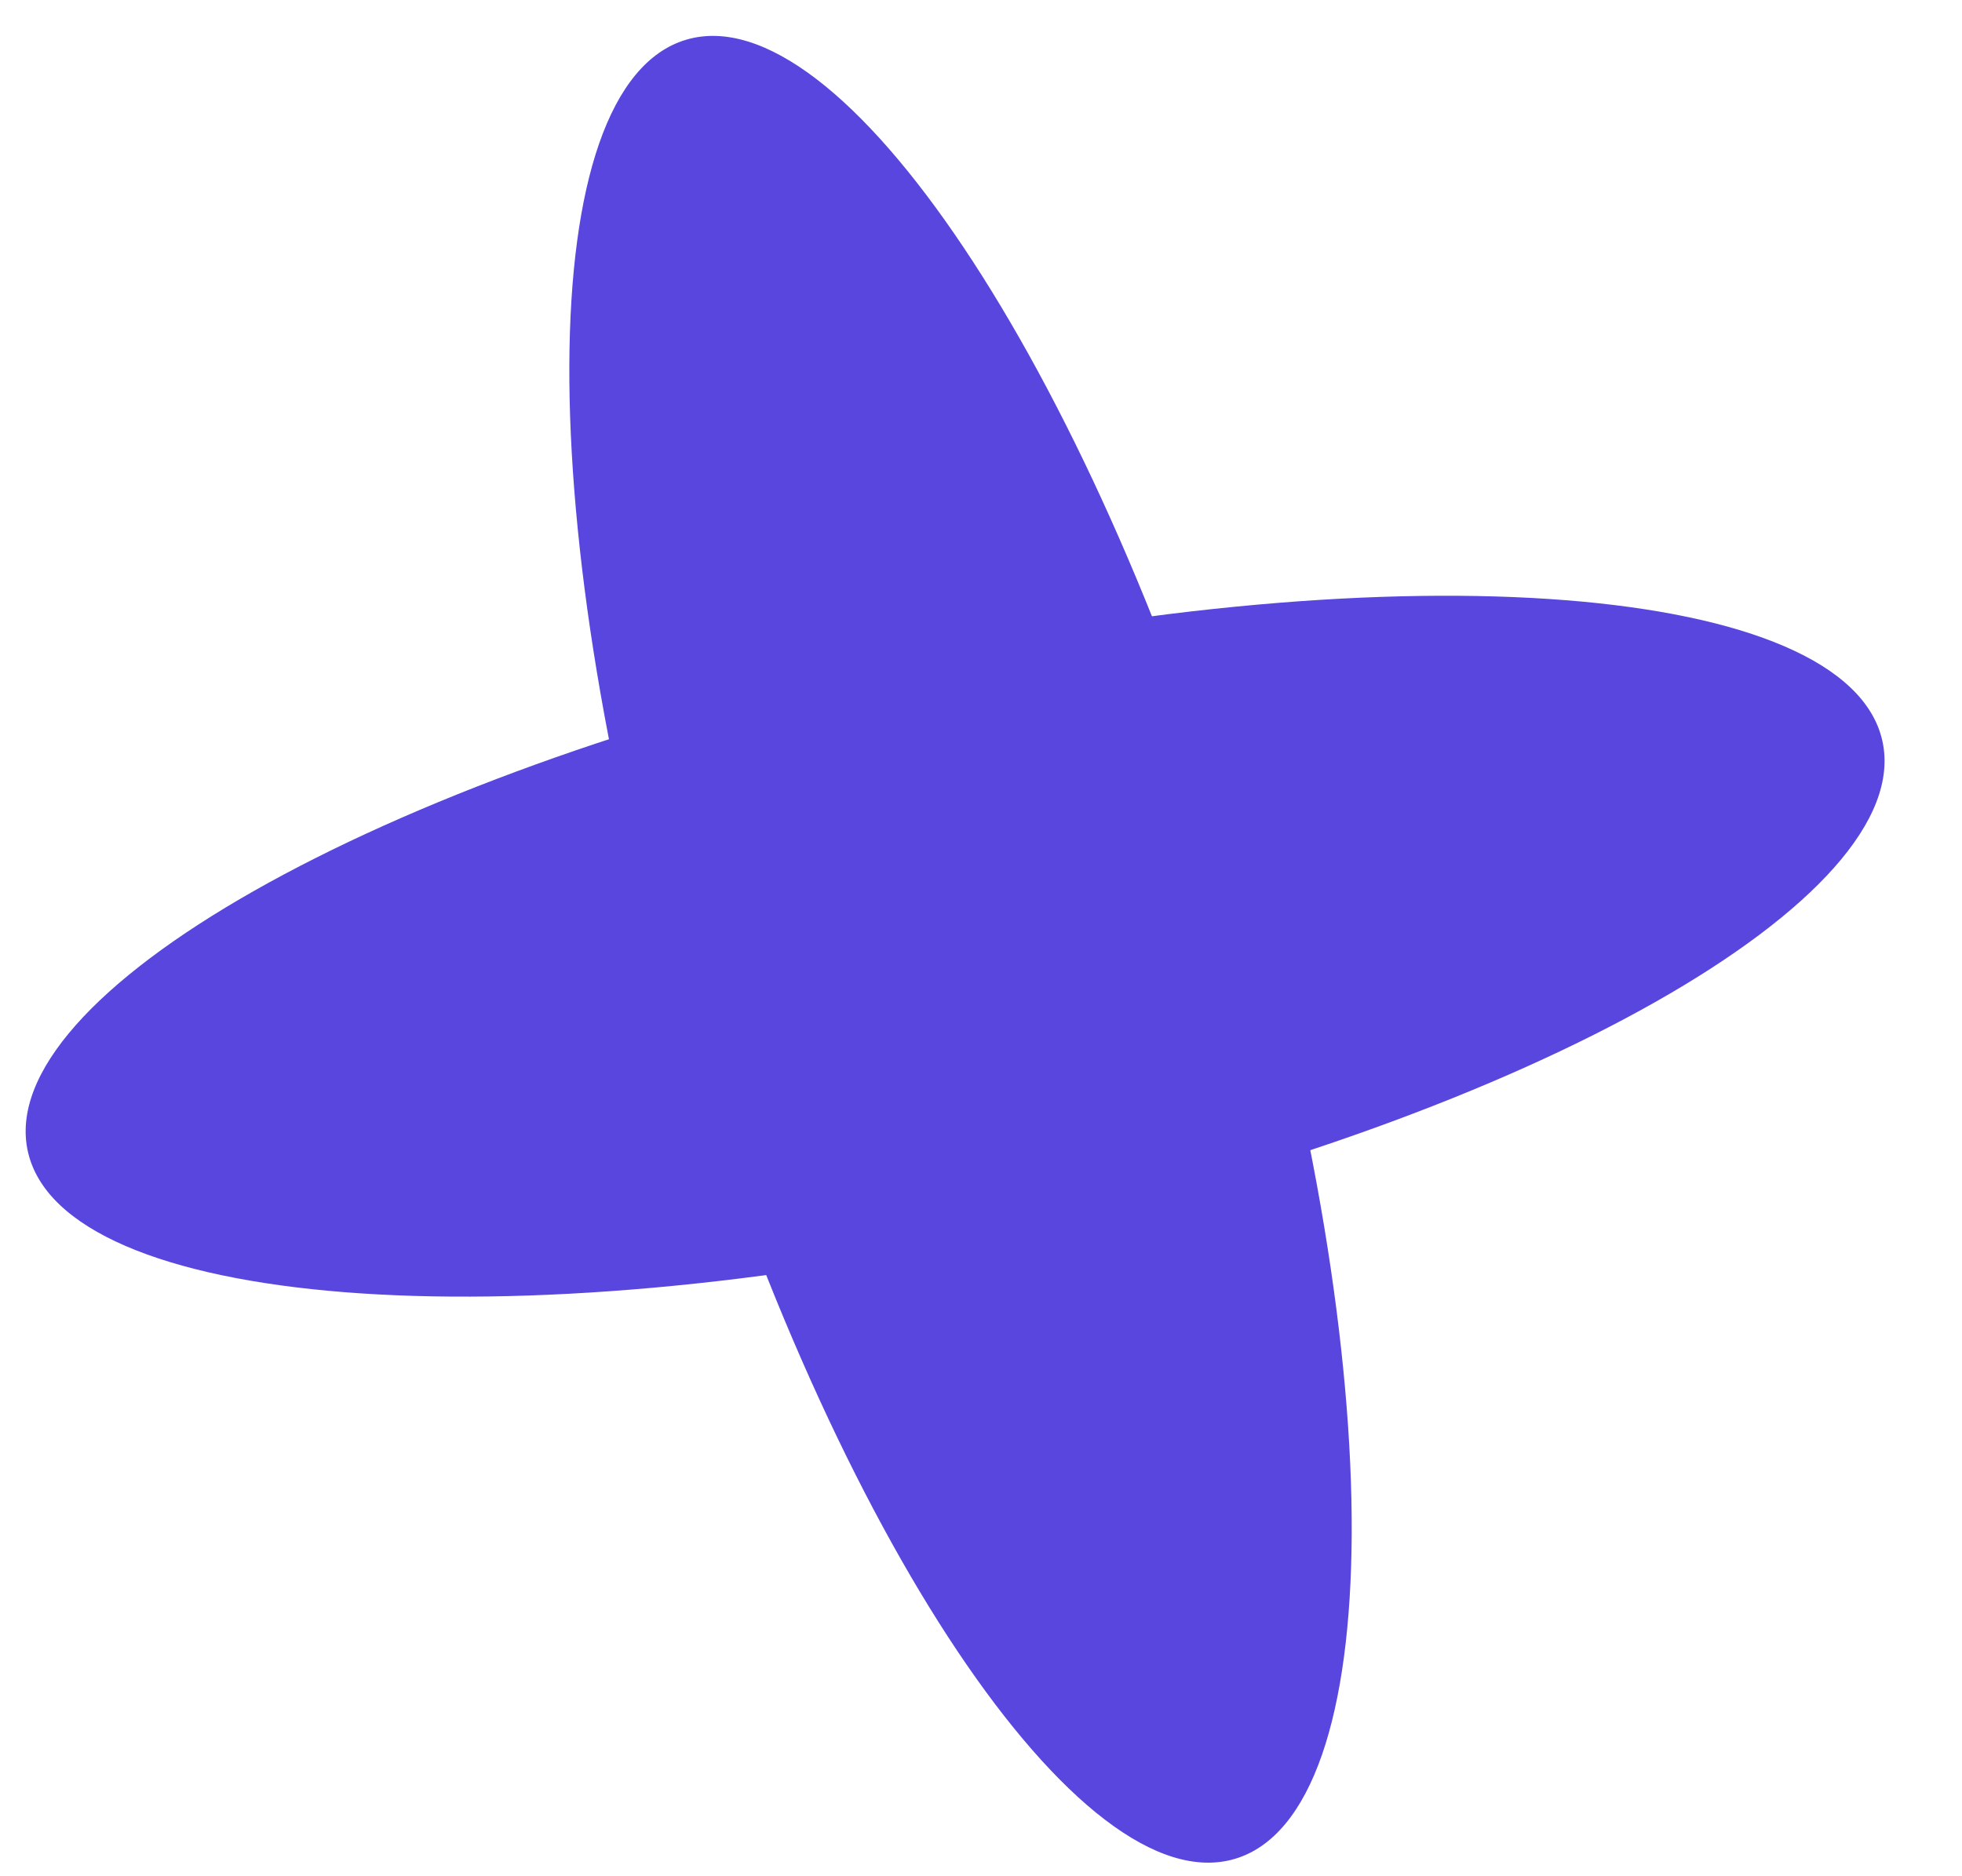
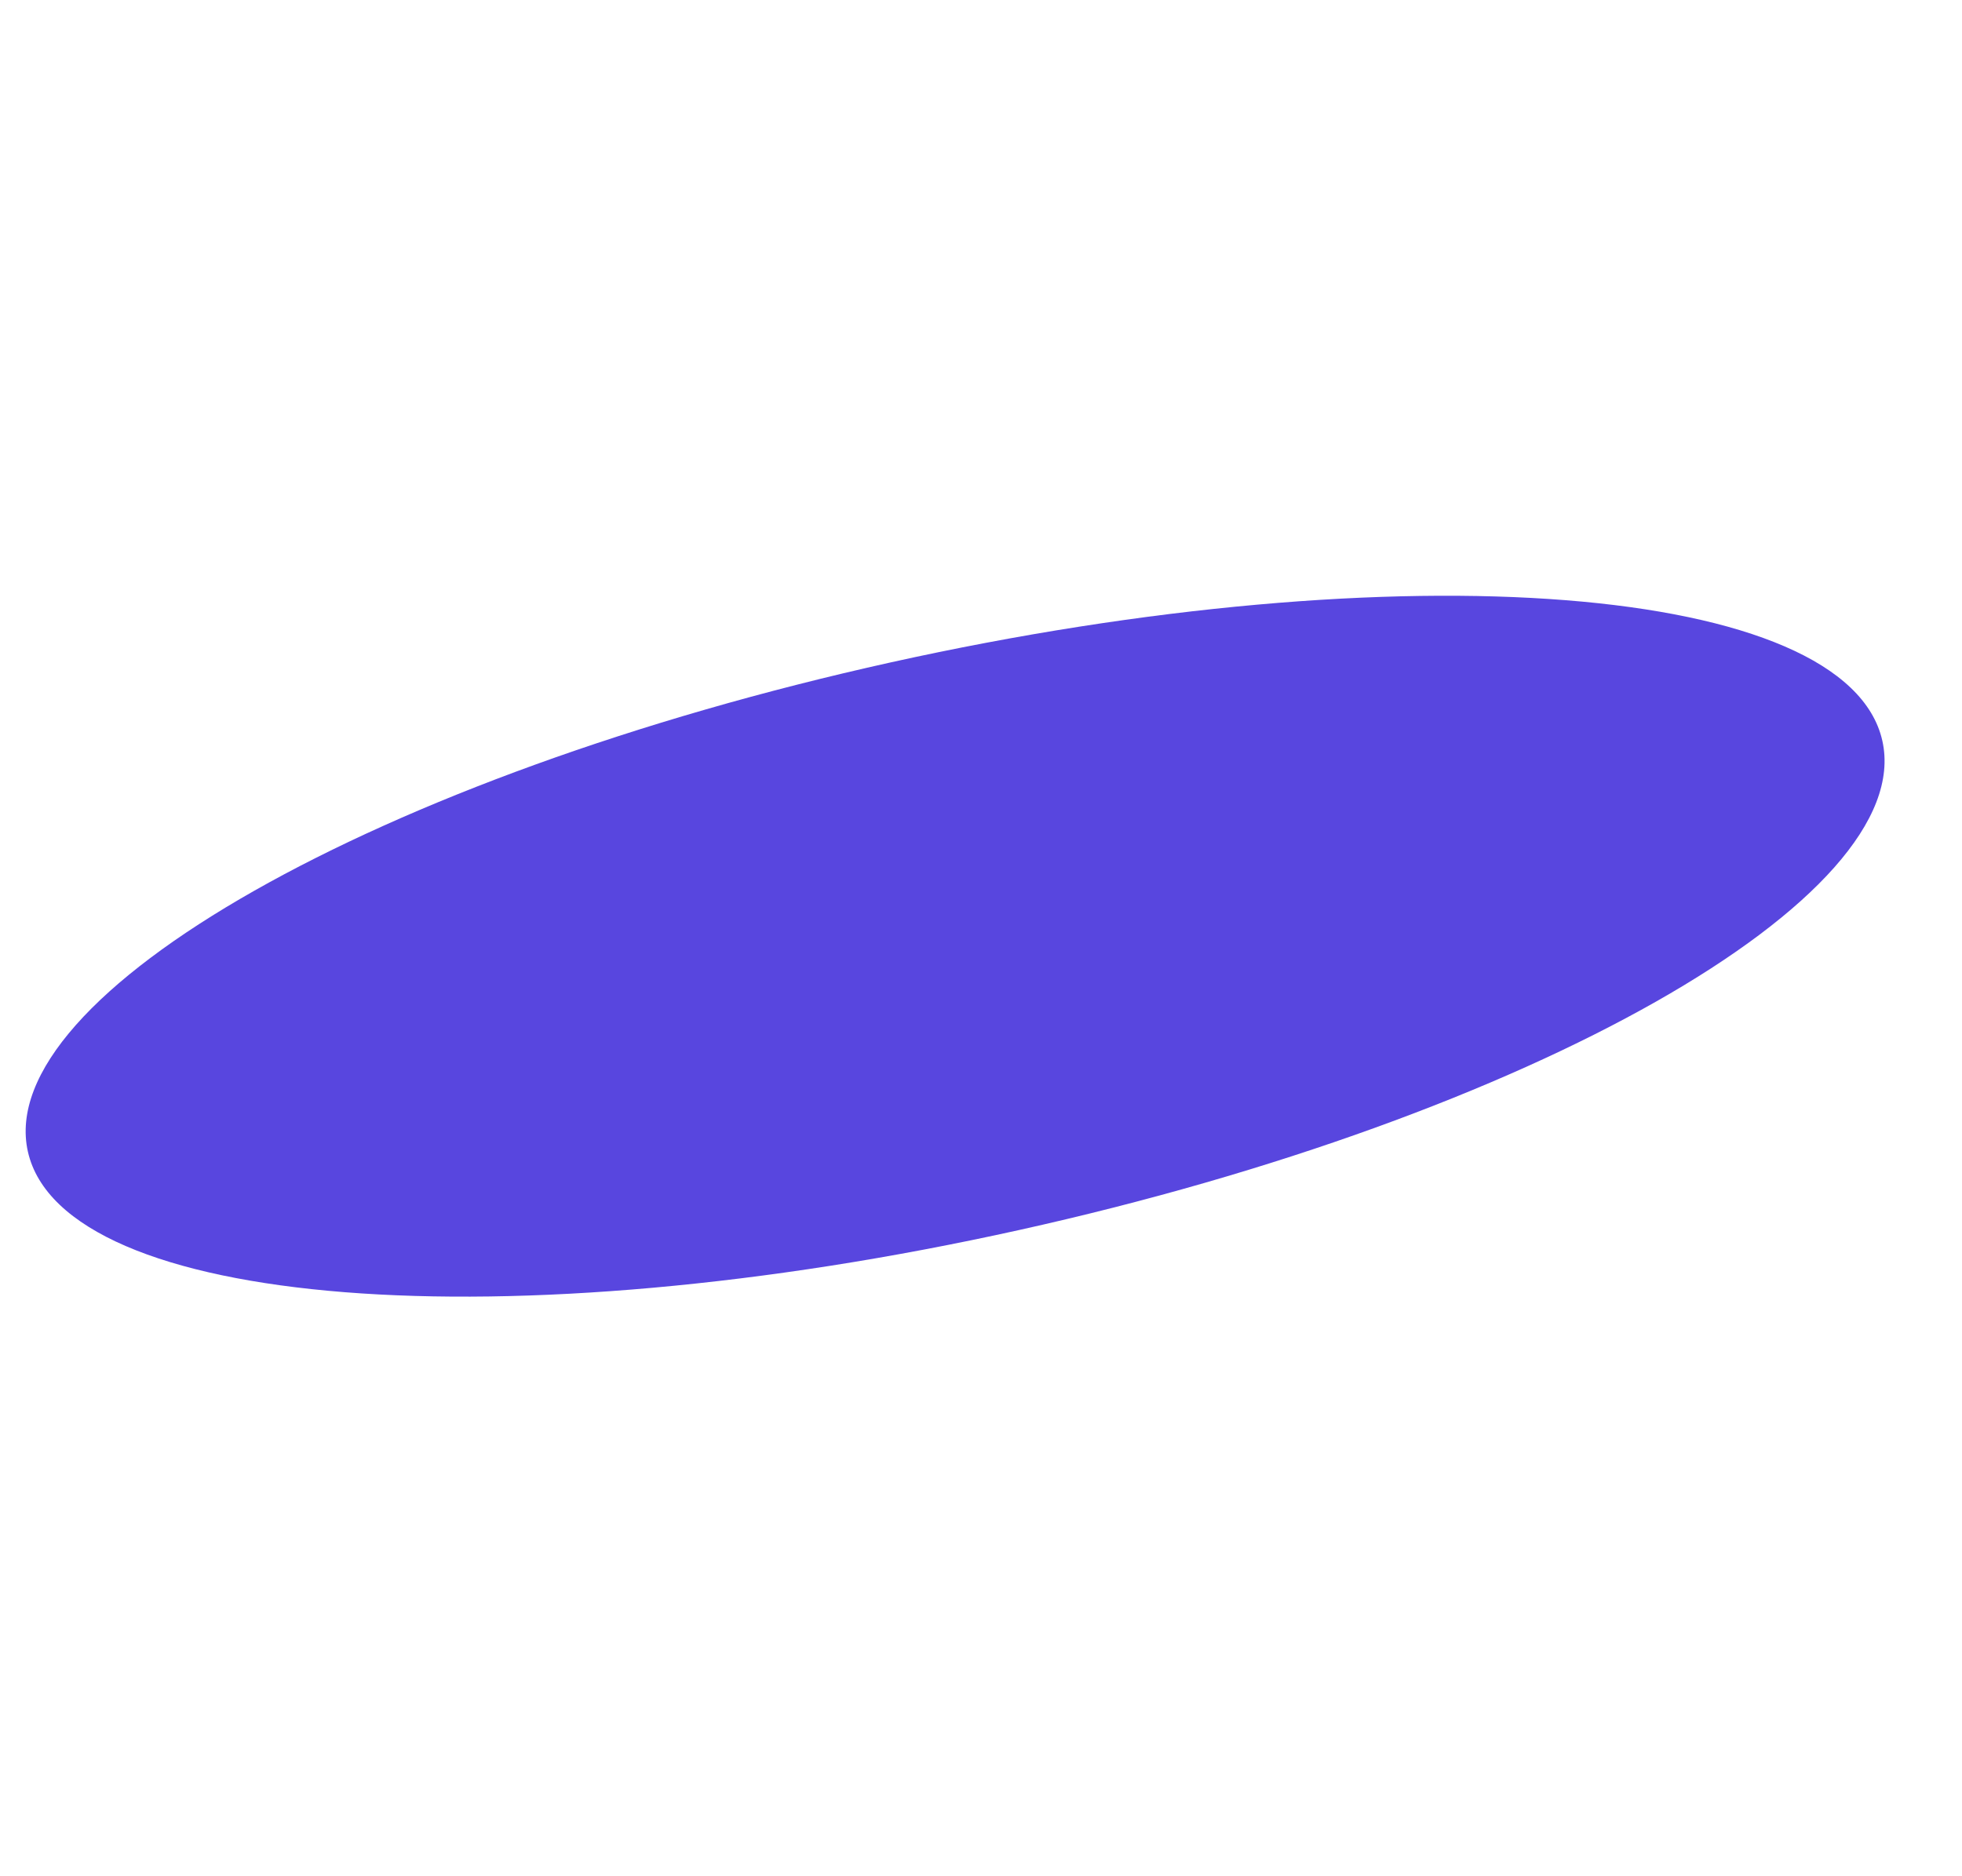
<svg xmlns="http://www.w3.org/2000/svg" width="23" height="22" viewBox="0 0 23 22" fill="none">
-   <path d="M0.327 13.504C0.741 15.342 5.943 15.754 11.946 14.423C17.949 13.093 22.48 10.524 22.066 8.685C21.652 6.847 16.449 6.436 10.446 7.766C4.443 9.097 -0.087 11.666 0.327 13.504Z" fill="#5846DF" />
-   <path d="M8.043 0.466C9.848 -0.072 12.751 4.267 14.528 10.157C16.305 16.047 16.282 21.258 14.477 21.796C12.672 22.333 9.768 17.994 7.992 12.104C6.215 6.214 6.238 1.003 8.043 0.466Z" fill="#5846DF" />
+   <path d="M0.327 13.504C0.741 15.342 5.943 15.754 11.946 14.423C17.949 13.093 22.48 10.524 22.066 8.685C21.652 6.847 16.449 6.436 10.446 7.766C4.443 9.097 -0.087 11.666 0.327 13.504" fill="#5846DF" />
</svg>